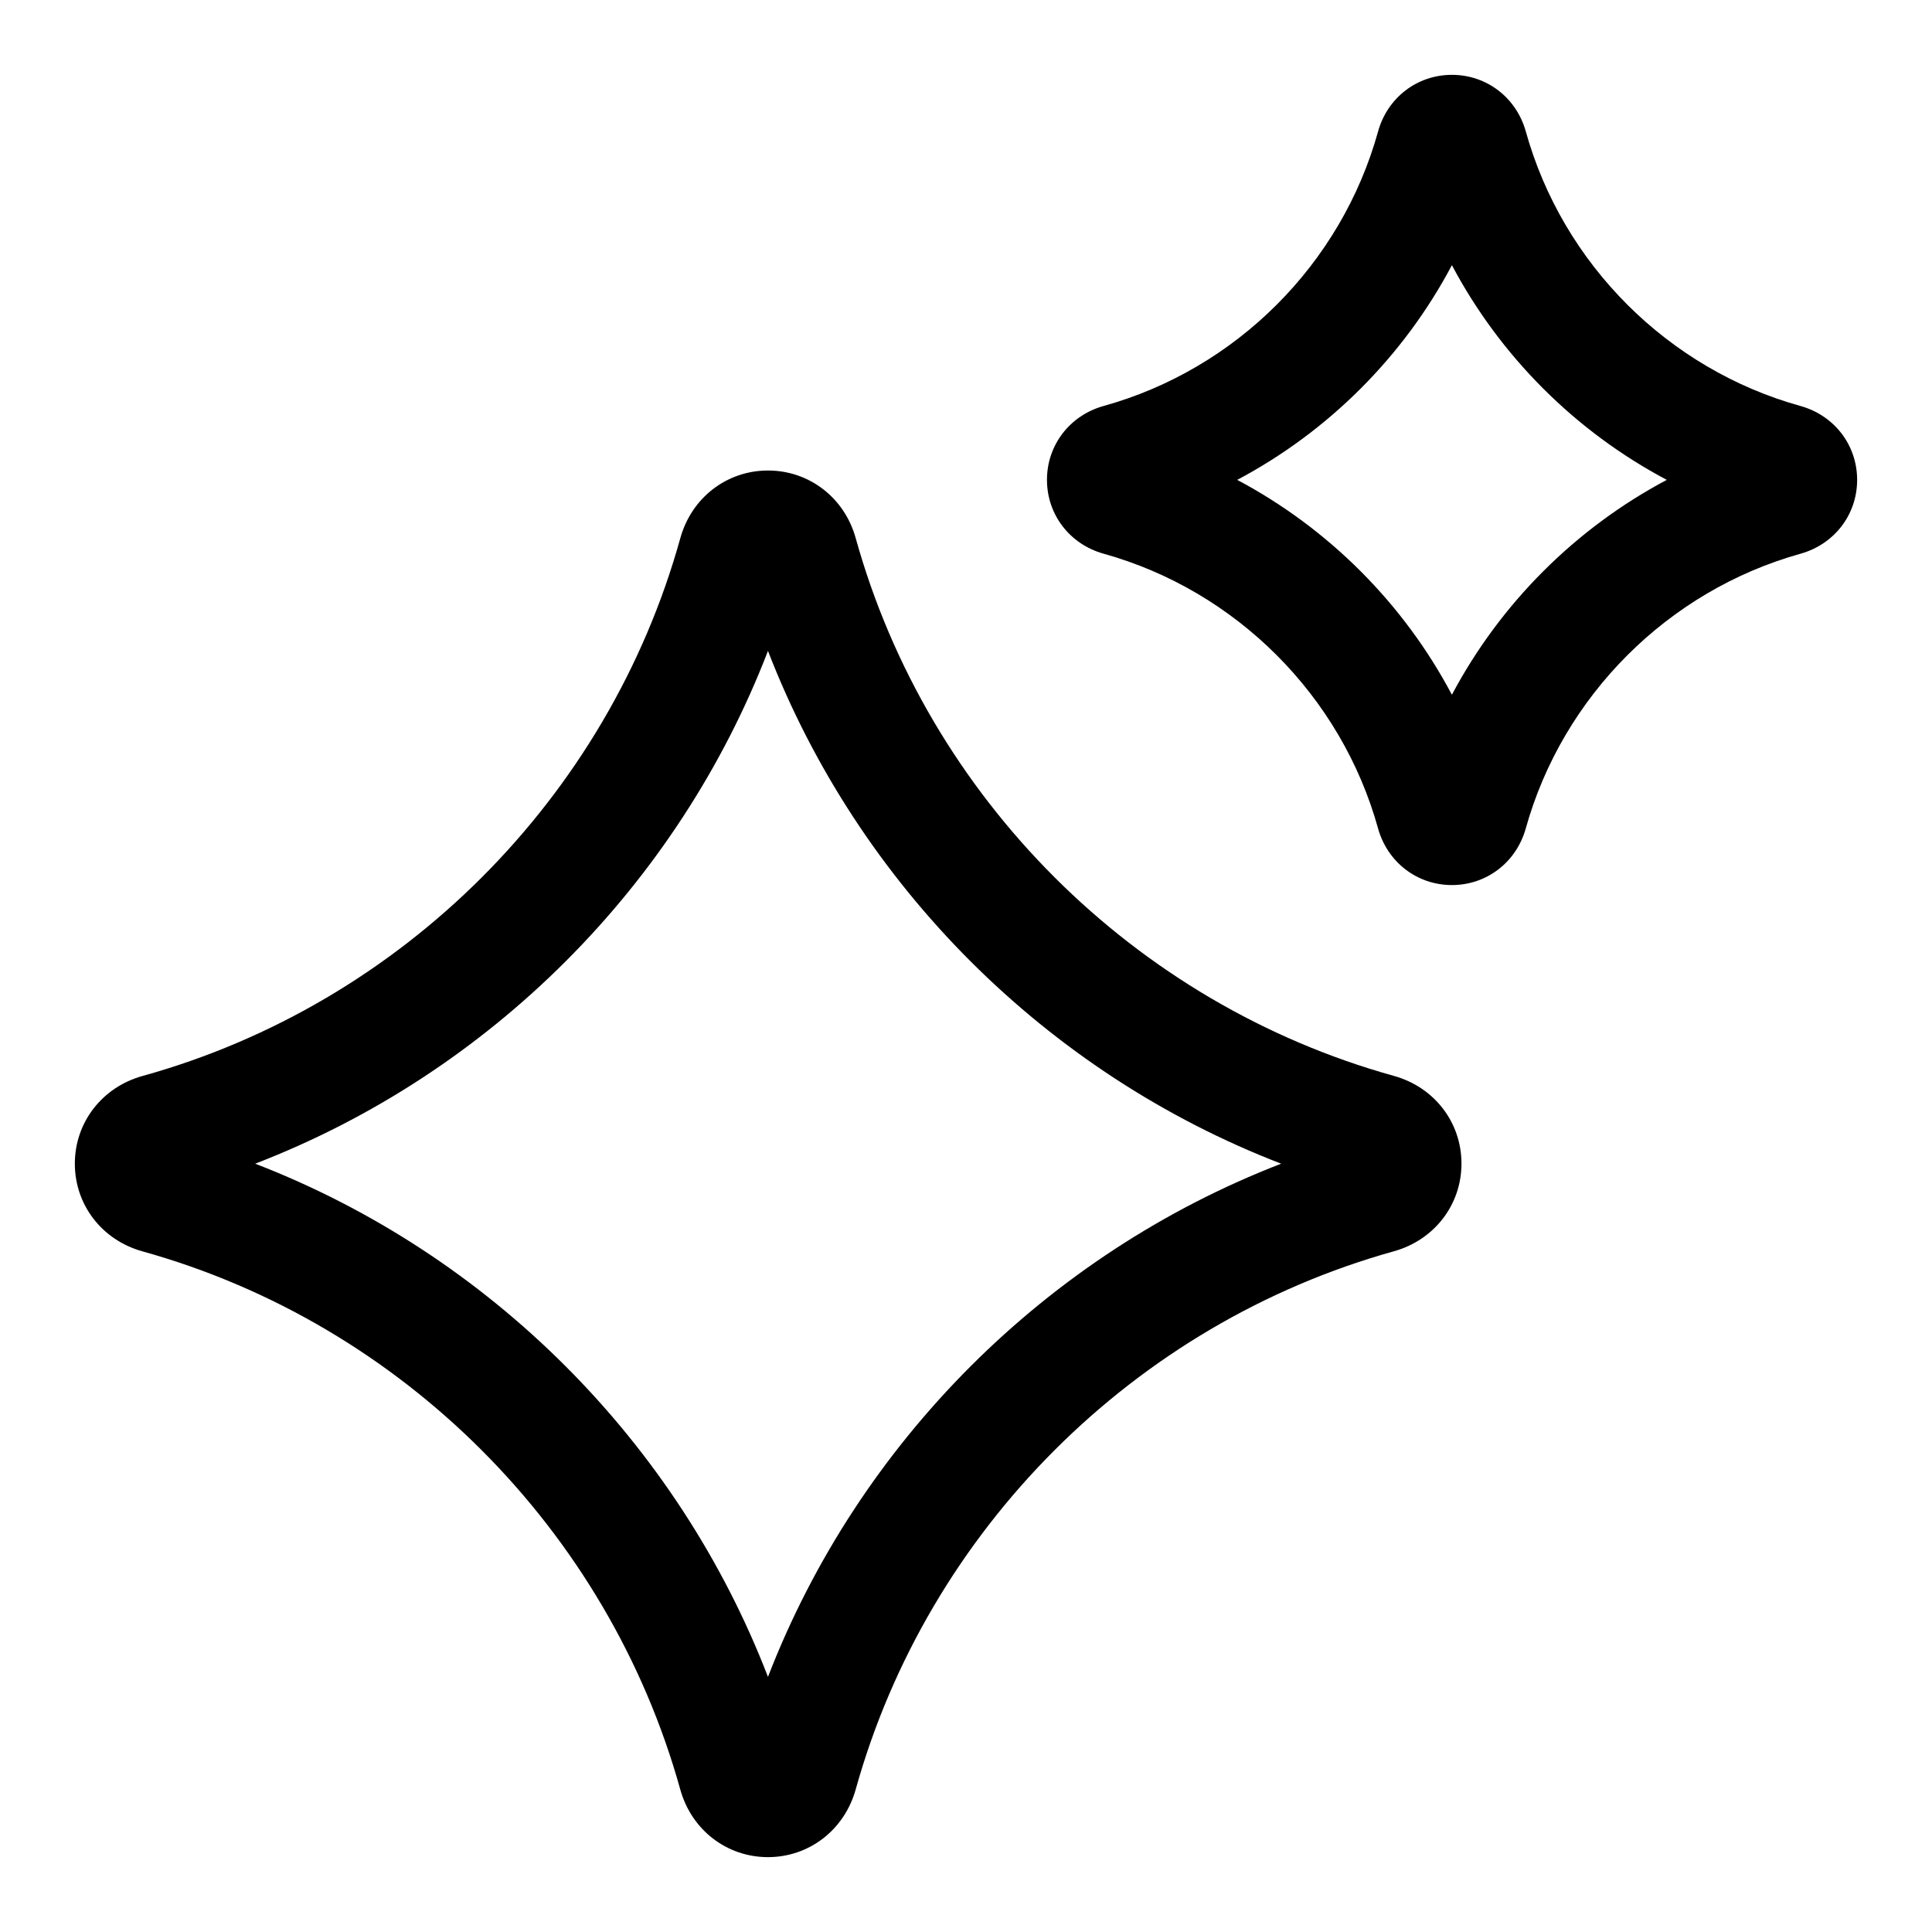
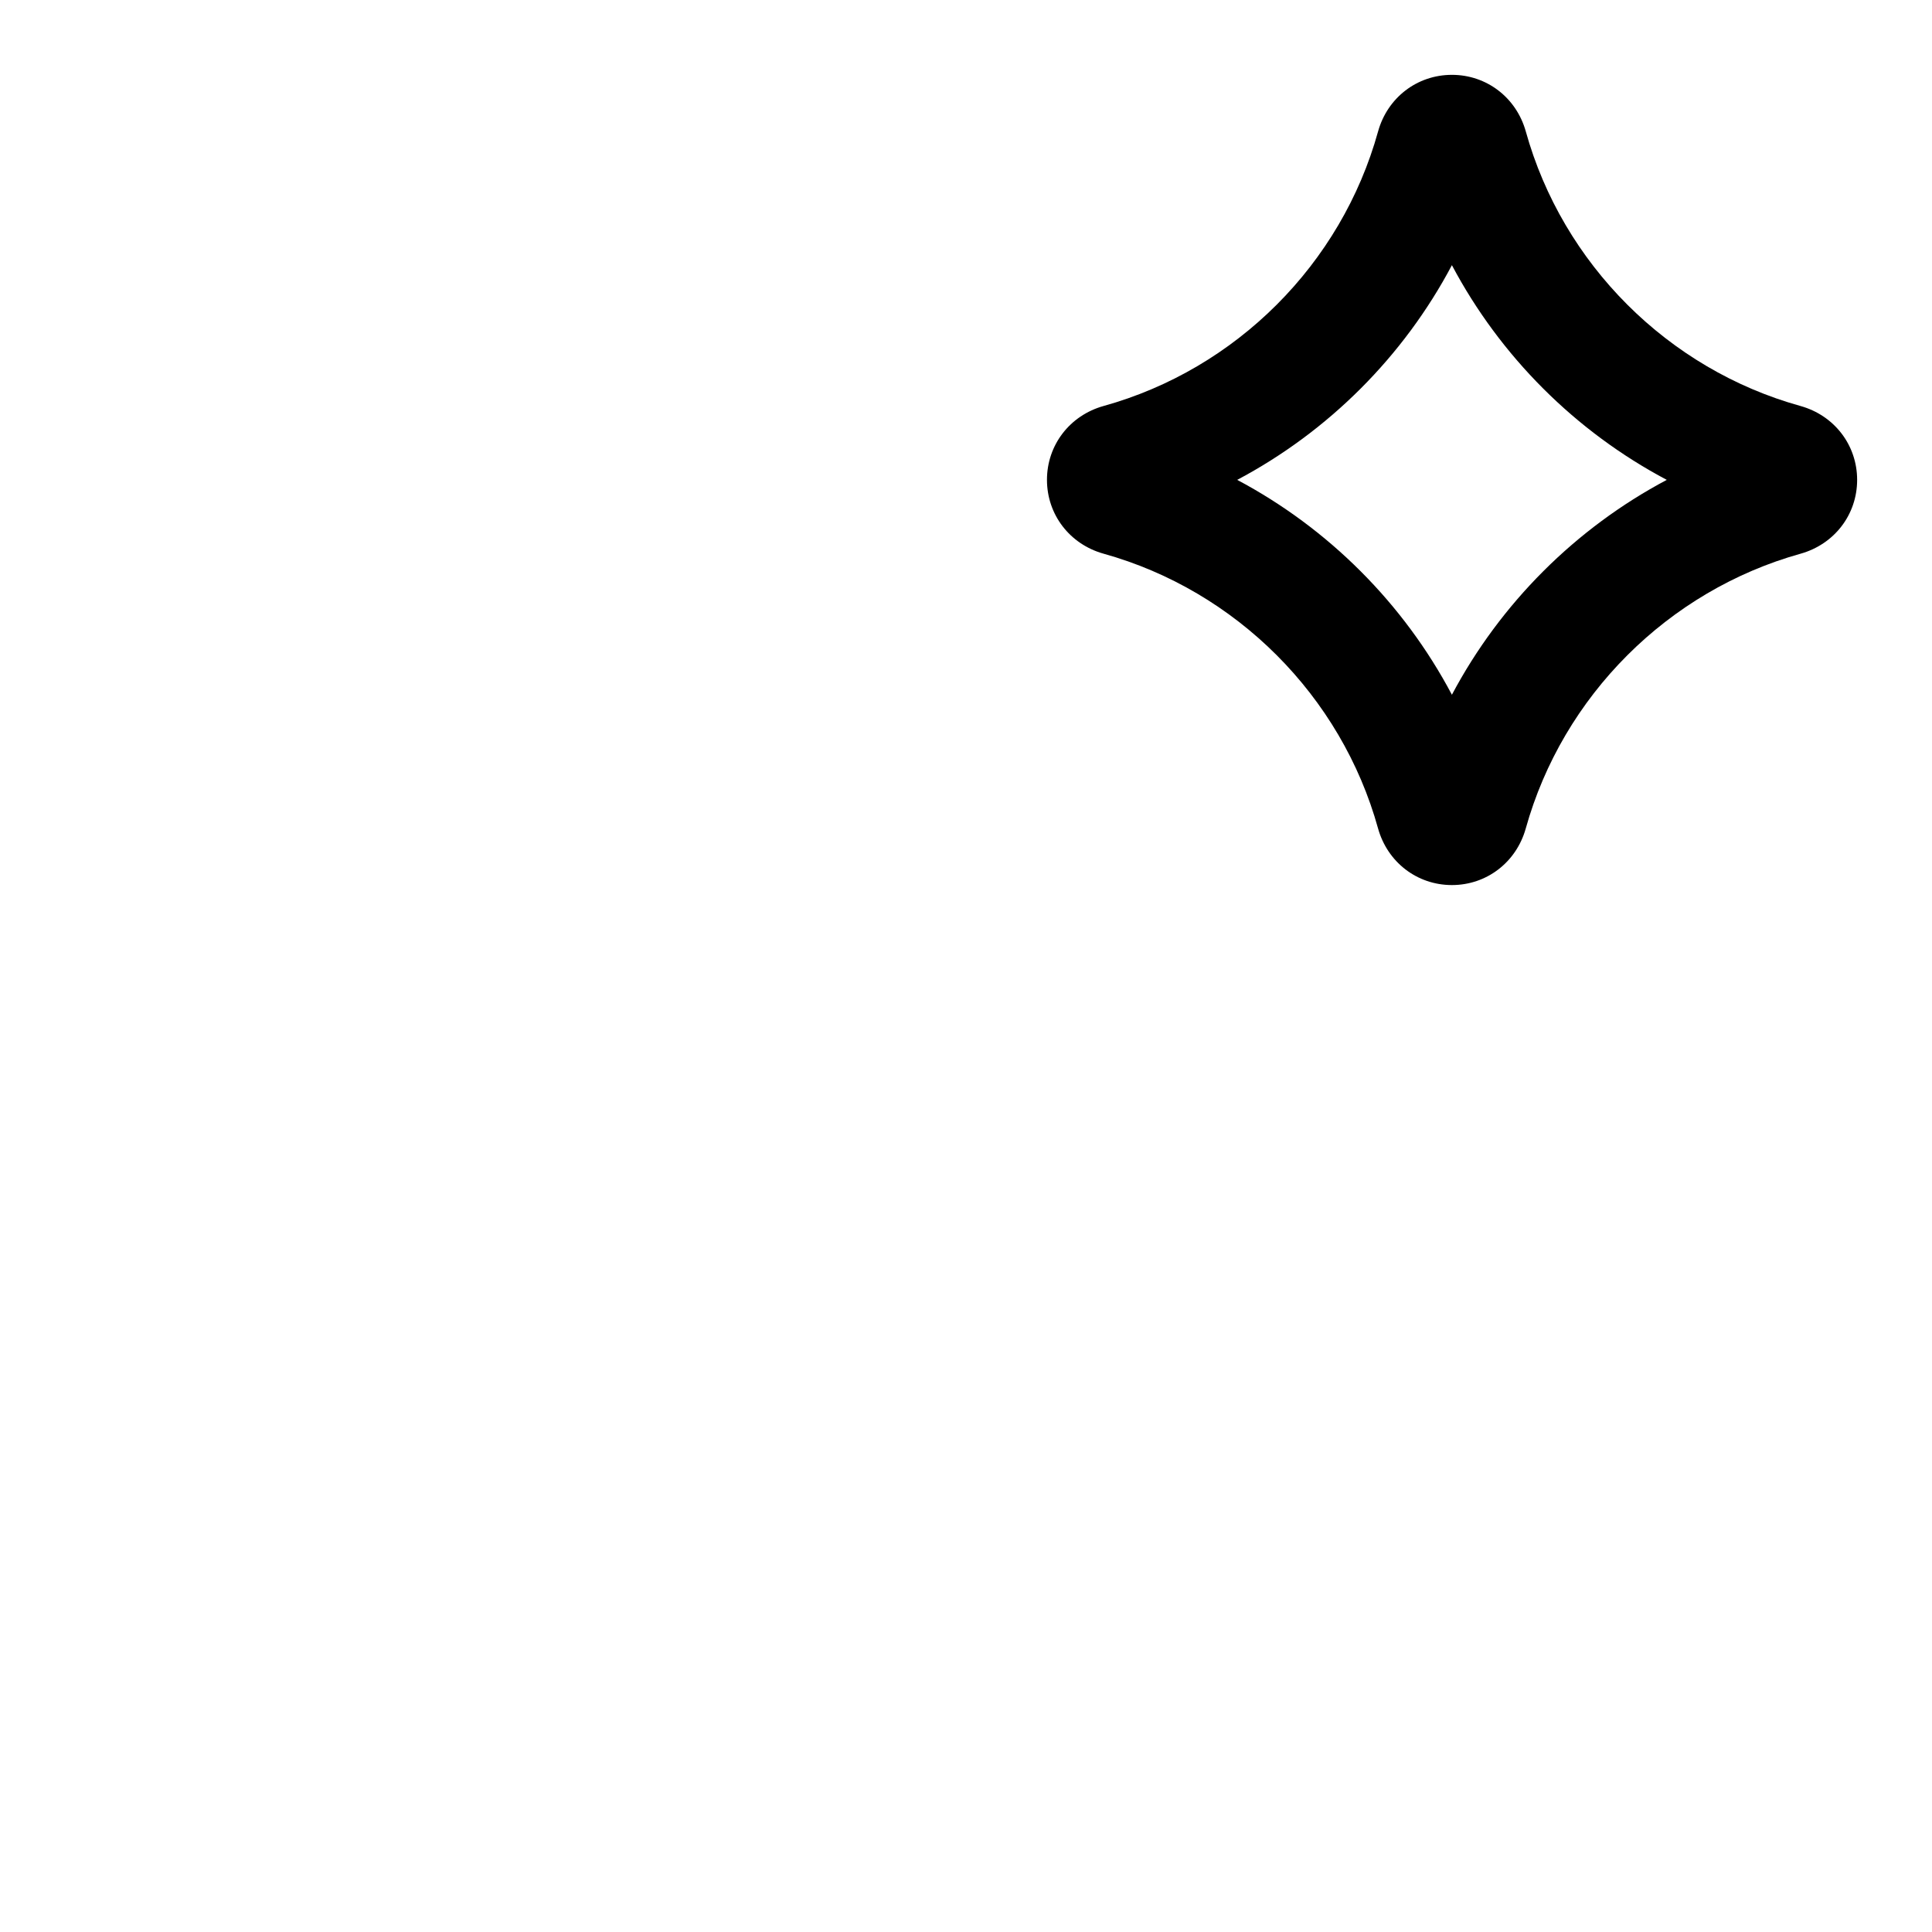
<svg xmlns="http://www.w3.org/2000/svg" fill="#000000" width="800px" height="800px" version="1.1" viewBox="144 144 512 512">
  <g>
    <path d="m528.77 378.55h-0.031c-9.195-0.016-17.035-6.047-19.539-15.004-9.746-35.141-37.645-63.039-72.754-72.816-8.957-2.504-14.988-10.359-14.988-19.57 0-9.195 6.031-17.066 15.004-19.57 35.125-9.746 63.008-37.629 72.738-72.738 2.488-8.973 10.344-15.004 19.539-15.02h0.031c9.195 0 17.051 6.016 19.57 14.957 9.777 35.156 37.676 63.039 72.801 72.801 8.988 2.504 15.02 10.375 15.02 19.586 0 9.211-6.047 17.066-15.02 19.57-35.109 9.809-63.008 37.707-72.801 72.816-2.519 8.973-10.375 14.988-19.57 14.988zm-56.898-107.38c24.168 12.832 44.098 32.762 56.898 56.945 12.816-24.168 32.762-44.113 56.945-56.945-24.184-12.801-44.129-32.73-56.945-56.898-12.801 24.168-32.715 44.082-56.898 56.898z" />
-     <path d="m347.52 636.16c-10.926 0-20.262-7.211-23.238-17.918-19.129-68.816-73.746-123.46-142.53-142.62-10.723-2.977-17.918-12.312-17.918-23.238 0-10.91 7.211-20.262 17.934-23.238 68.816-19.098 123.42-73.715 142.52-142.52 2.977-10.723 12.312-17.934 23.238-17.934 10.91 0 20.262 7.195 23.238 17.902 19.145 68.785 73.809 123.4 142.62 142.53 10.723 2.977 17.918 12.312 17.918 23.223 0.016 10.91-7.18 20.262-17.902 23.254-68.801 19.176-123.46 73.84-142.64 142.64-2.992 10.707-12.328 17.918-23.238 17.918zm-135.89-183.77c62.156 24.008 111.91 73.809 135.89 136 24.027-62.172 73.824-111.97 136-136-62.188-23.977-111.99-73.746-136-135.89-23.945 62.156-73.715 111.91-135.89 135.89zm297.53 8.047h0.156zm-4.234-15.164h-0.031 0.031z" />
  </g>
</svg>